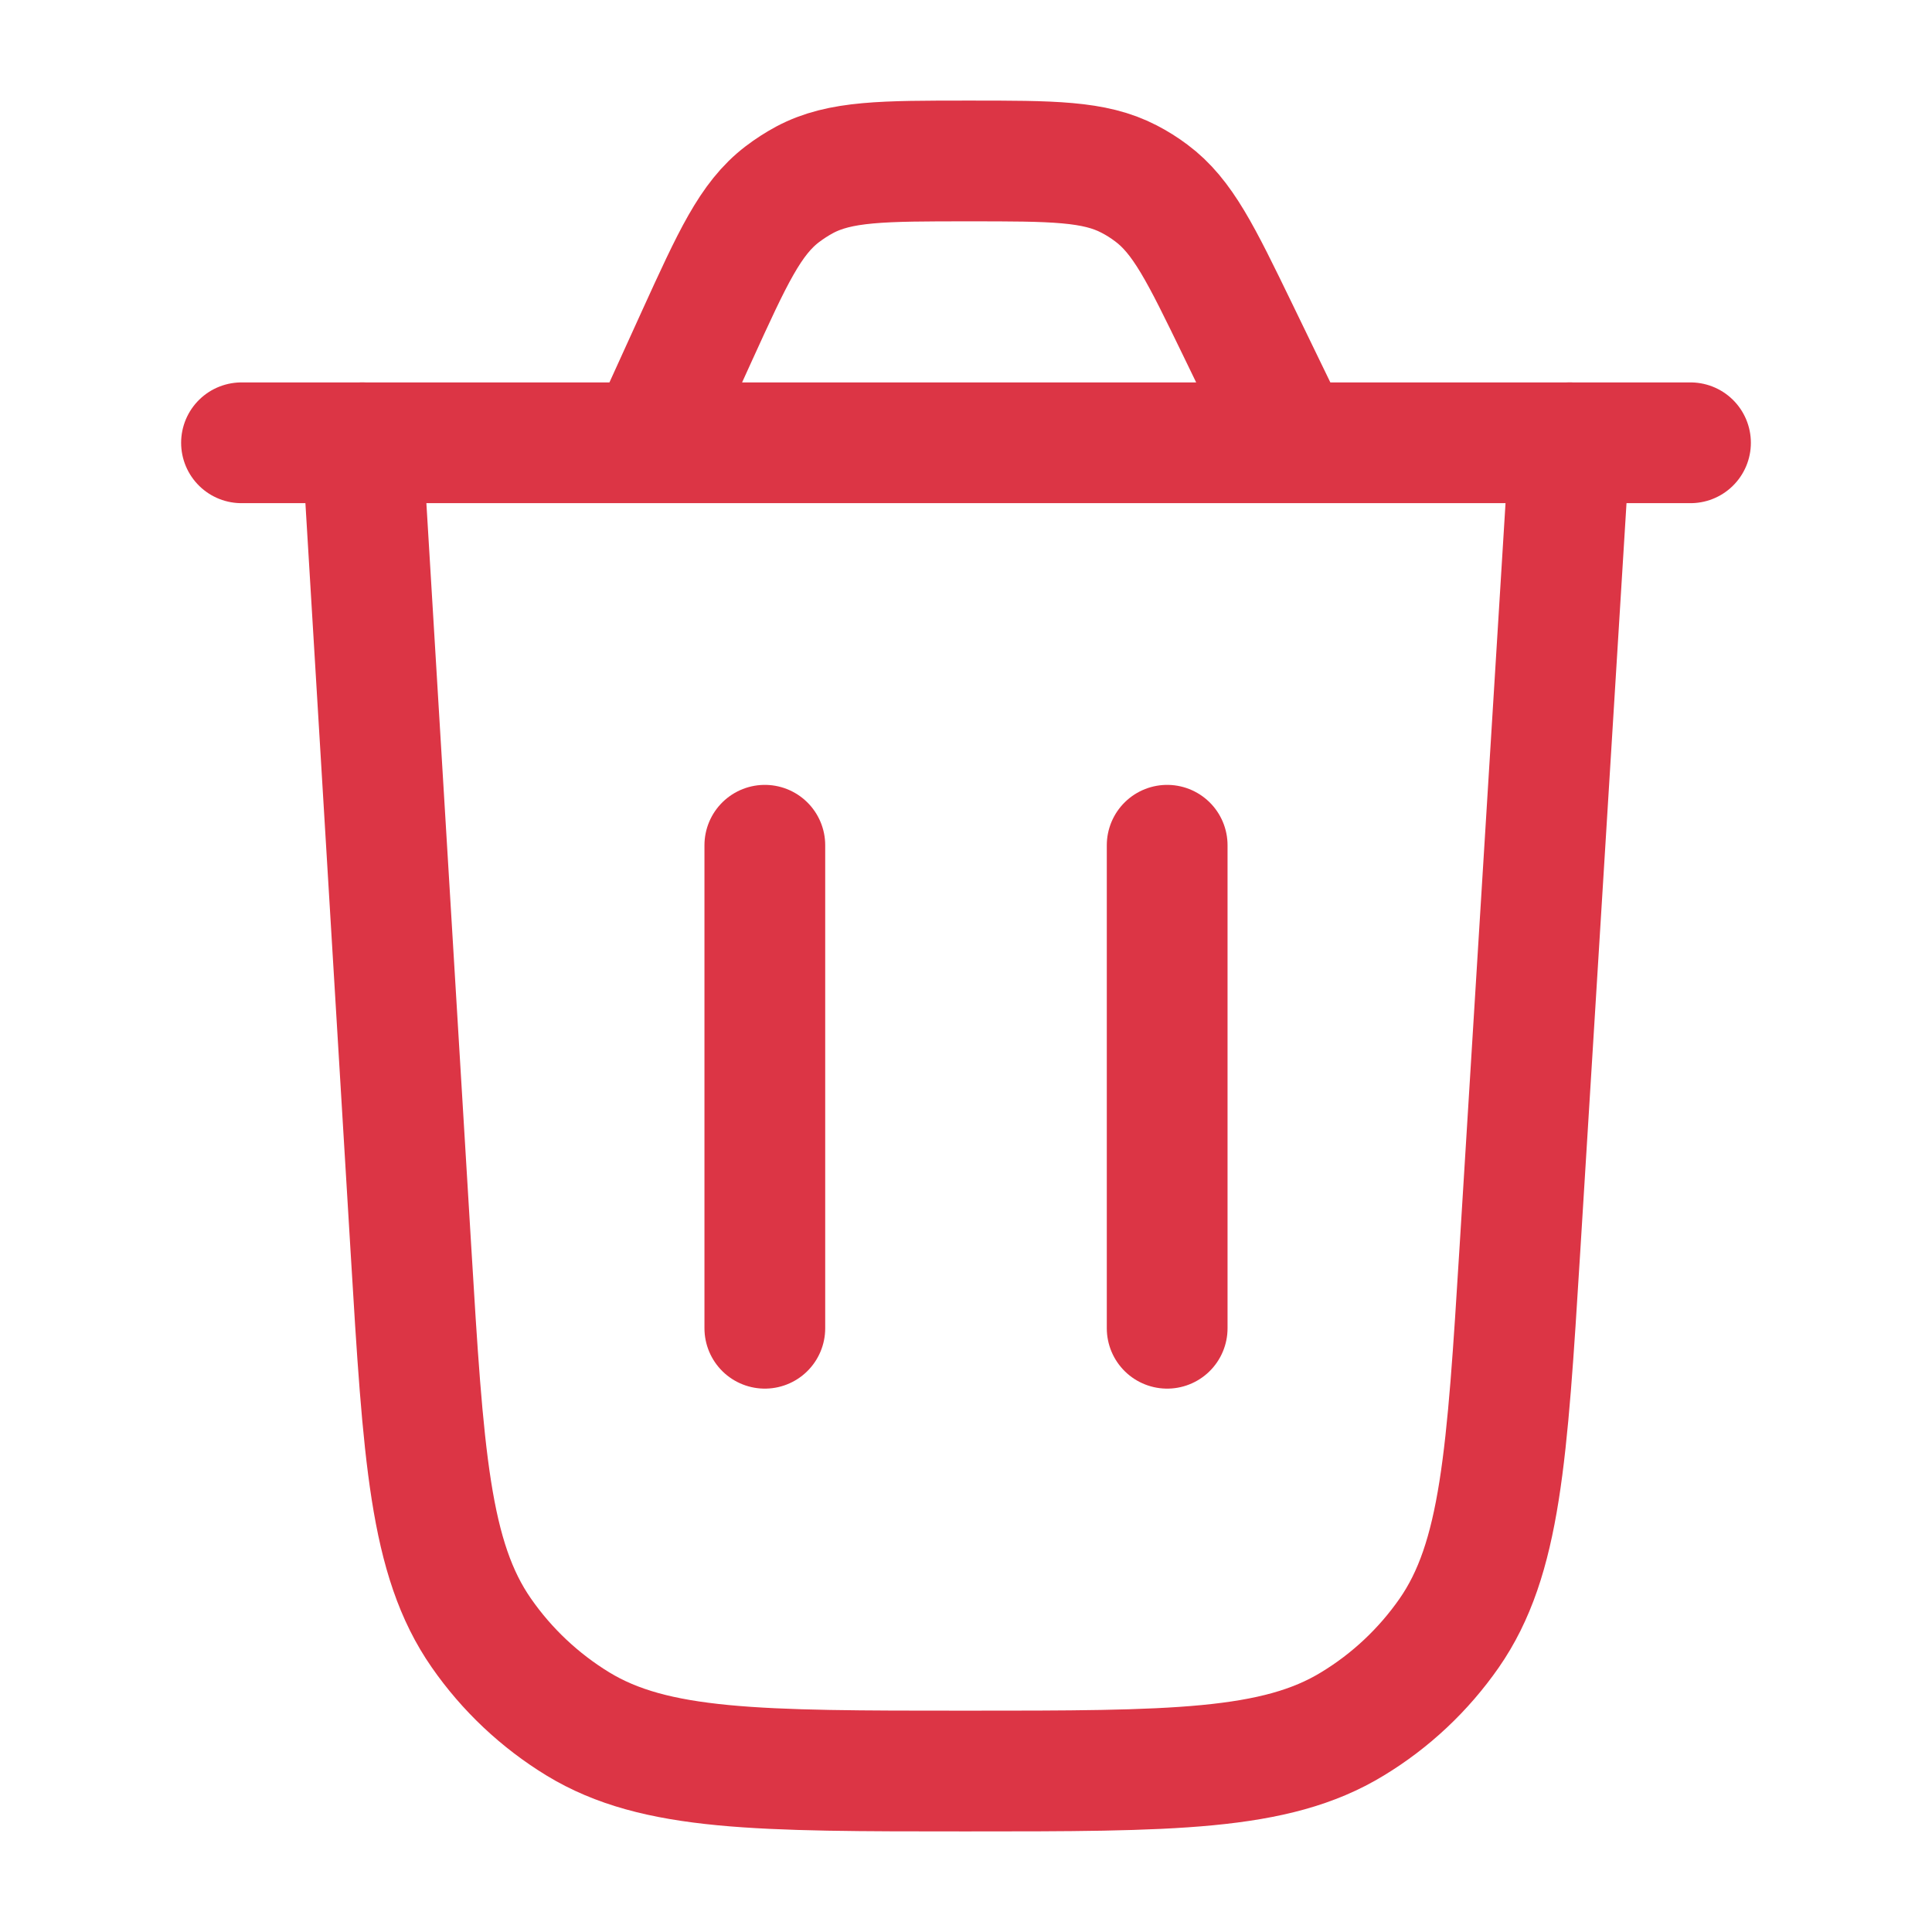
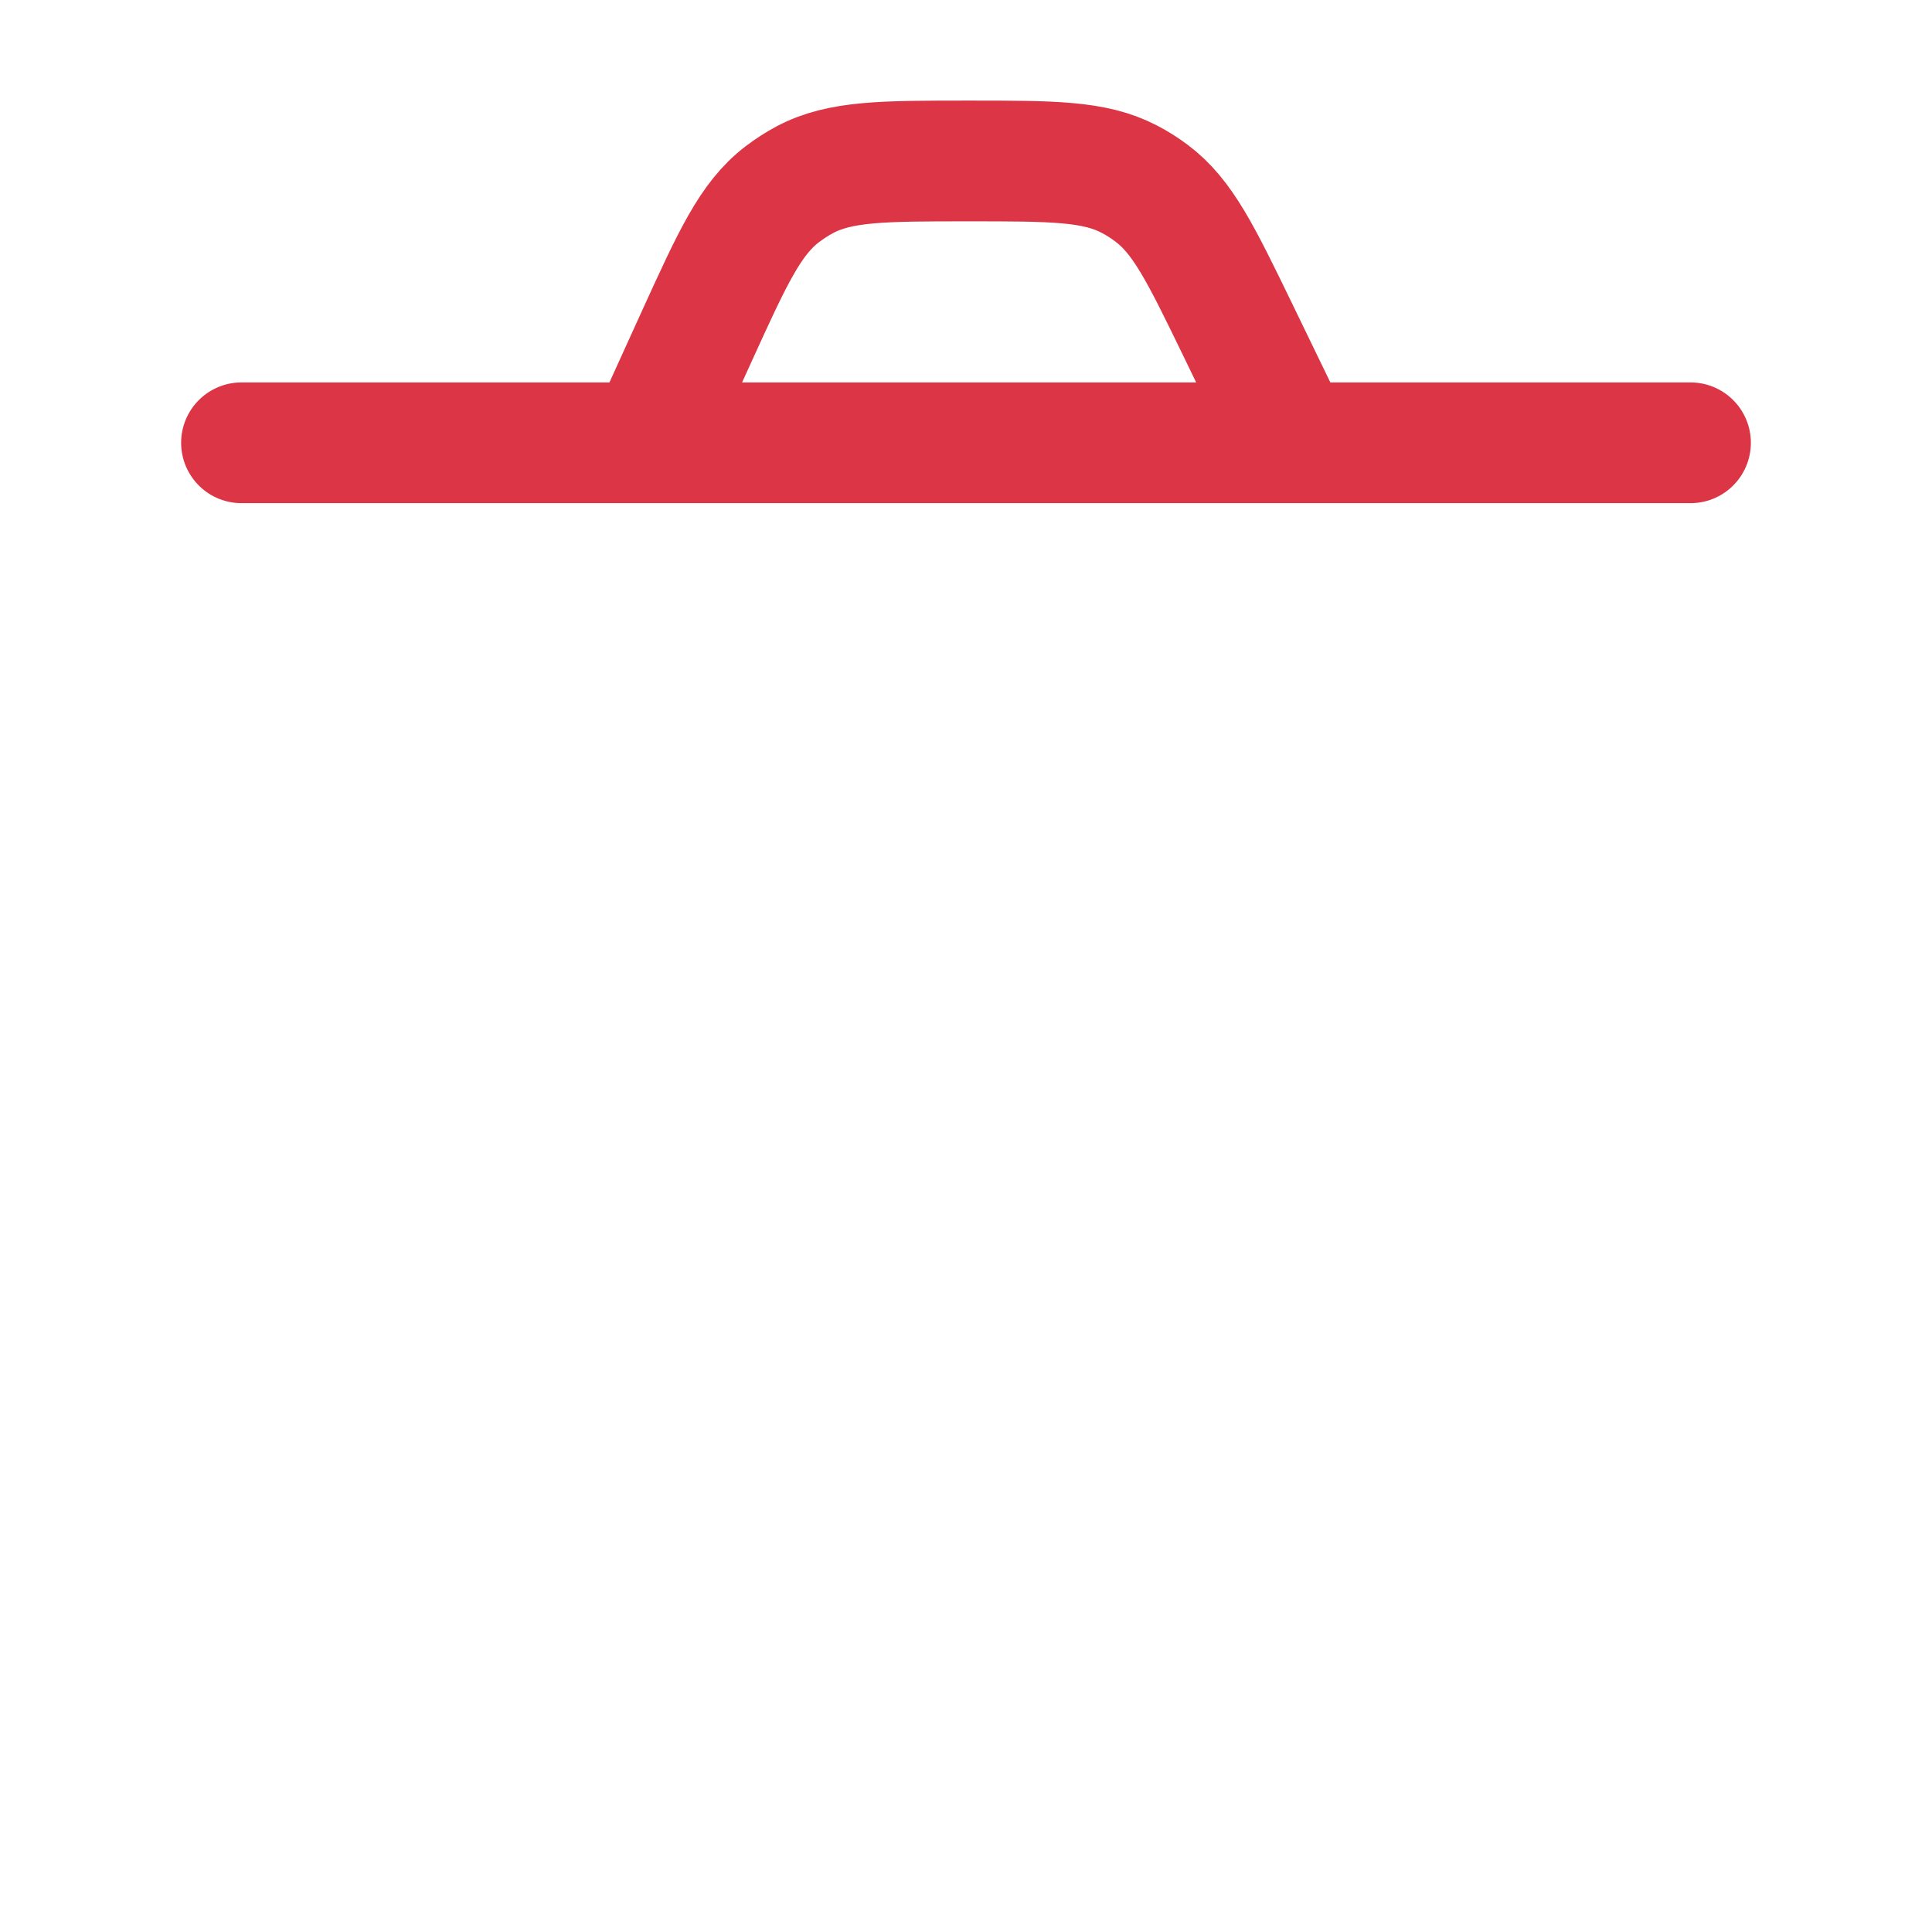
<svg xmlns="http://www.w3.org/2000/svg" width="16" height="16" viewBox="0 0 16 16" fill="none">
-   <path d="M13 3.667L12.587 10.35C12.481 12.058 12.428 12.911 12.001 13.525C11.789 13.829 11.517 14.085 11.2 14.277C10.561 14.667 9.706 14.667 7.995 14.667C6.282 14.667 5.426 14.667 4.786 14.277C4.47 14.084 4.197 13.827 3.986 13.523C3.558 12.908 3.506 12.053 3.403 10.344L3 3.667" stroke="#DC3545" stroke-linecap="round" />
  <path d="M2 3.667H14M10.704 3.667L10.249 2.728C9.946 2.104 9.795 1.792 9.534 1.598C9.477 1.555 9.415 1.516 9.351 1.483C9.063 1.333 8.716 1.333 8.023 1.333C7.313 1.333 6.957 1.333 6.664 1.489C6.599 1.524 6.537 1.564 6.478 1.609C6.214 1.811 6.067 2.134 5.772 2.781L5.369 3.667" stroke="#DC3545" stroke-linecap="round" />
-   <path d="M6.334 11V7" stroke="#DC3545" stroke-linecap="round" />
-   <path d="M9.666 11V7" stroke="#DC3545" stroke-linecap="round" />
</svg>